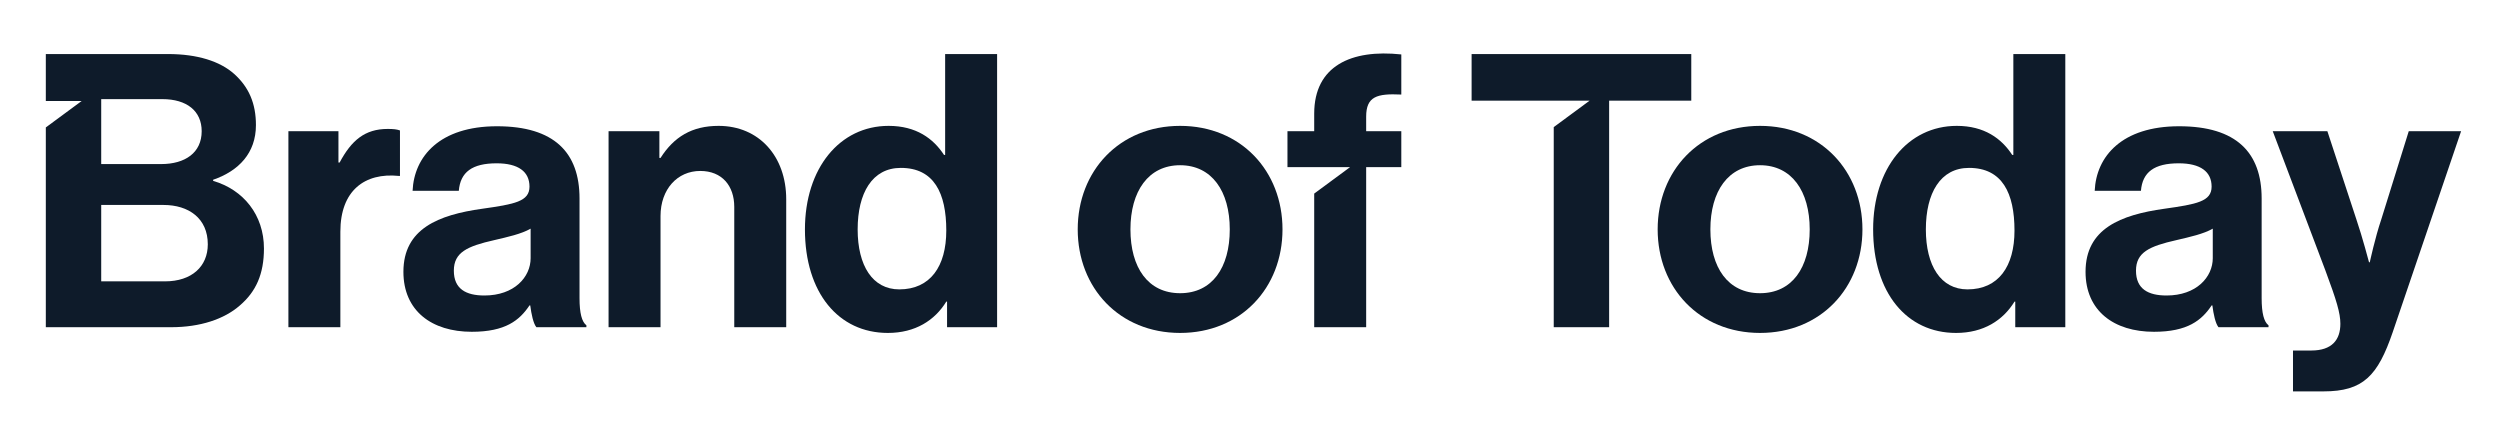
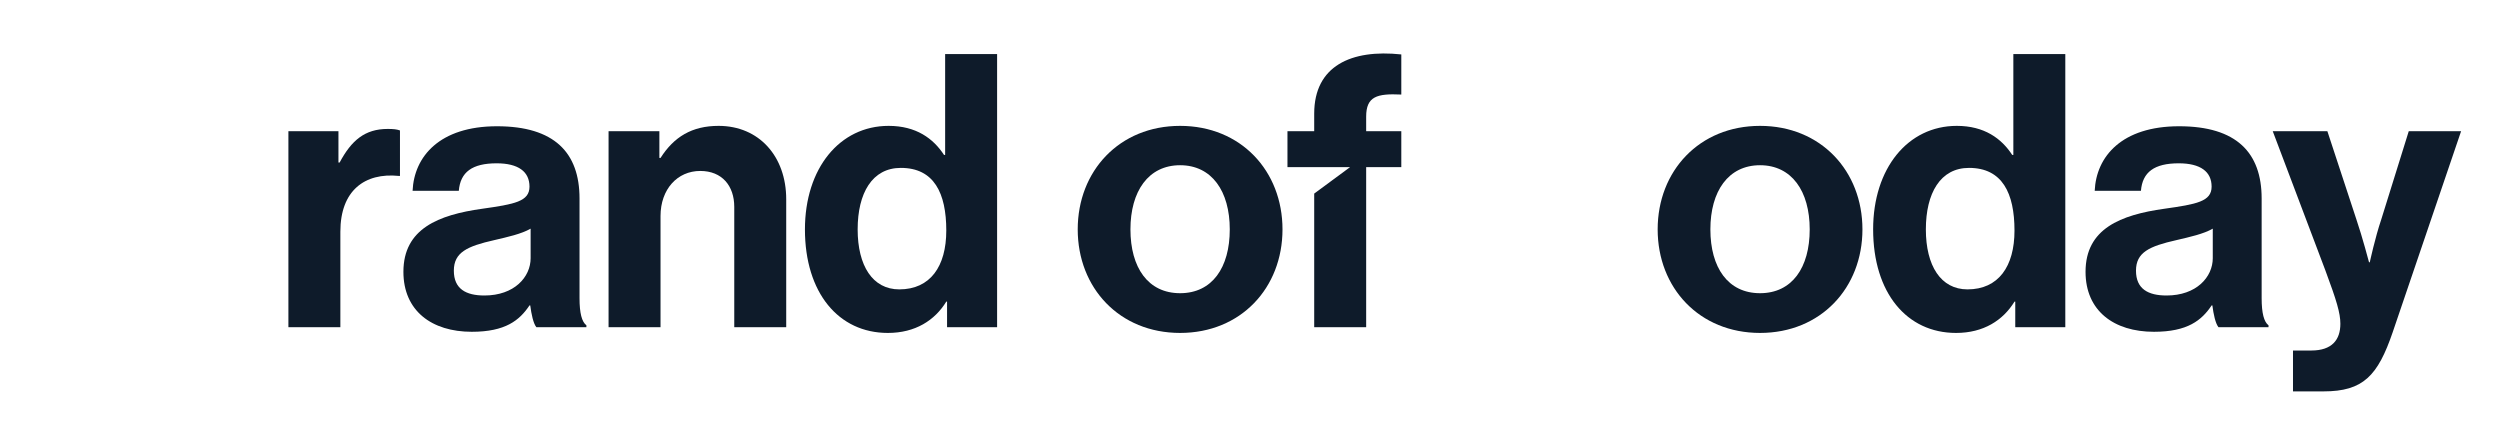
<svg xmlns="http://www.w3.org/2000/svg" id="Laag_1" viewBox="0 0 2672.17 459.31">
  <defs>
    <style>.cls-1{fill:#0e1b2a;stroke-width:0px;}</style>
  </defs>
-   <path class="cls-1" d="M227.82,193.34v-1.22c27.36-9.4,45.74-28.59,45.74-58.4,0-22.87-7.35-40.42-23.28-54.72-15.11-13.47-39.2-21.23-70.64-21.23H48.97v50.16h38.34l-38.34,28.28v213.53h133.93c31.04,0,56.76-8.58,73.51-23.28,17.15-14.7,25.72-33.48,25.72-60.84,0-35.94-22.05-62.89-54.31-72.28ZM108.18,105.95h65.33c26.14,0,42.06,12.66,42.06,34.31,0,22.86-17.56,35.11-43.28,35.11h-64.11v-69.42ZM176.37,300.73h-68.19v-81.66h66.56c26.95,0,47.37,14.29,47.37,42.06,0,23.68-17.15,39.6-45.74,39.6Z" />
  <path class="cls-1" d="M361.76,173.74h1.23c12.66-23.68,26.95-35.93,51.45-35.93,6.13,0,9.8.41,13.07,1.63v48.59h-1.23c-36.34-3.68-62.48,15.52-62.48,59.62v102.09h-55.54v-209.48h53.49v33.48Z" />
  <path class="cls-1" d="M566.76,326.46h-.82c-10.62,15.93-25.72,28.18-61.66,28.18-42.88,0-73.09-22.46-73.09-64.11,0-46.14,37.57-60.84,84.12-67.38,34.71-4.9,50.64-7.76,50.64-23.68s-11.84-24.91-35.12-24.91c-26.13,0-38.79,9.39-40.43,29.4h-49.41c1.64-36.75,28.99-69.01,90.24-69.01s88.2,28.18,88.2,77.18v106.58c0,15.93,2.45,25.32,7.35,28.99v2.04h-53.49c-3.27-4.08-5.31-13.88-6.53-23.28ZM567.17,275.83v-31.44c-9.8,5.72-24.91,8.98-38.79,12.25-28.99,6.53-43.28,13.07-43.28,32.67s13.07,26.54,32.67,26.54c31.85,0,49.41-19.6,49.41-40.02Z" />
  <path class="cls-1" d="M704.78,168.84h1.23c14.29-22.46,33.49-34.3,62.07-34.3,43.28,0,72.28,32.67,72.28,78.4v136.8h-55.53v-128.63c0-22.46-13.07-38.38-36.34-38.38-24.5,0-42.47,19.6-42.47,48.18v118.83h-55.54v-209.48h54.31v28.58Z" />
  <path class="cls-1" d="M860.37,245.2c0-65.34,37.16-110.66,89.43-110.66,29.4,0,47.78,13.48,59.21,31.03h1.22V57.77h55.54v291.97h-53.49v-27.36h-.82c-12.25,20.01-33.08,33.49-62.48,33.49-52.67,0-88.61-42.88-88.61-110.66ZM1011.46,246.43c0-40.02-13.07-66.97-48.59-66.97-30.63,0-46.15,26.95-46.15,65.74s15.93,64.11,44.51,64.11c33.08,0,50.23-24.5,50.23-62.88Z" />
  <path class="cls-1" d="M1151.94,245.2c0-62.48,44.51-110.66,109.44-110.66s109.44,48.18,109.44,110.66-44.51,110.66-109.44,110.66-109.44-48.18-109.44-110.66ZM1314.46,245.2c0-40.83-19.19-68.6-53.08-68.6s-53.09,27.77-53.09,68.6,18.79,68.19,53.09,68.19,53.08-27.36,53.08-68.19Z" />
  <path class="cls-1" d="M1497.81,101.06v-42.88c-53.49-5.72-93.1,12.25-93.1,63.29v18.79h-28.58v38.38h66.92l-38.34,28.28v142.82h55.54v-171.1h37.56v-38.38h-37.56v-15.52c0-21.64,11.43-24.91,37.56-23.68Z" />
-   <path class="cls-1" d="M1572.95,57.77v49.82h126.14l-38.35,28.28v213.87h59.21V107.59h87.8v-49.82h-234.8Z" />
  <path class="cls-1" d="M1771.82,245.2c0-62.48,44.51-110.66,109.44-110.66s109.44,48.18,109.44,110.66-44.51,110.66-109.44,110.66-109.44-48.18-109.44-110.66ZM1934.34,245.2c0-40.83-19.19-68.6-53.09-68.6s-53.08,27.77-53.08,68.6,18.79,68.19,53.08,68.19,53.09-27.36,53.09-68.19Z" />
  <path class="cls-1" d="M2002.13,245.2c0-65.34,37.16-110.66,89.43-110.66,29.4,0,47.78,13.48,59.21,31.03h1.23V57.77h55.54v291.97h-53.49v-27.36h-.82c-12.25,20.01-33.08,33.49-62.48,33.49-52.67,0-88.61-42.88-88.61-110.66ZM2153.22,246.43c0-40.02-13.07-66.97-48.59-66.97-30.62,0-46.14,26.95-46.14,65.74s15.93,64.11,44.51,64.11c33.08,0,50.23-24.5,50.23-62.88Z" />
  <path class="cls-1" d="M2364.75,326.46h-.82c-10.62,15.93-25.72,28.18-61.66,28.18-42.88,0-73.1-22.46-73.1-64.11,0-46.14,37.57-60.84,84.12-67.38,34.71-4.9,50.63-7.76,50.63-23.68s-11.84-24.91-35.12-24.91c-26.13,0-38.79,9.39-40.43,29.4h-49.41c1.63-36.75,28.99-69.01,90.24-69.01s88.2,28.18,88.2,77.18v106.58c0,15.93,2.45,25.32,7.35,28.99v2.04h-53.49c-3.27-4.08-5.31-13.88-6.53-23.28ZM2365.16,275.83v-31.44c-9.8,5.72-24.91,8.98-38.79,12.25-28.99,6.53-43.28,13.07-43.28,32.67s13.07,26.54,32.67,26.54c31.85,0,49.41-19.6,49.41-40.02Z" />
  <path class="cls-1" d="M2450.92,374.65h19.6c22.05,0,31.03-11.43,31.03-28.58,0-11.43-4.08-24.91-15.93-56.76l-56.35-149.05h58.39l31.03,94.33c6.53,19.19,13.48,45.73,13.48,45.73h.82s5.72-26.54,12.25-45.73l29.4-94.33h55.94l-73.09,214.79c-15.93,46.55-31.44,63.29-73.91,63.29h-32.67v-43.69Z" />
</svg>